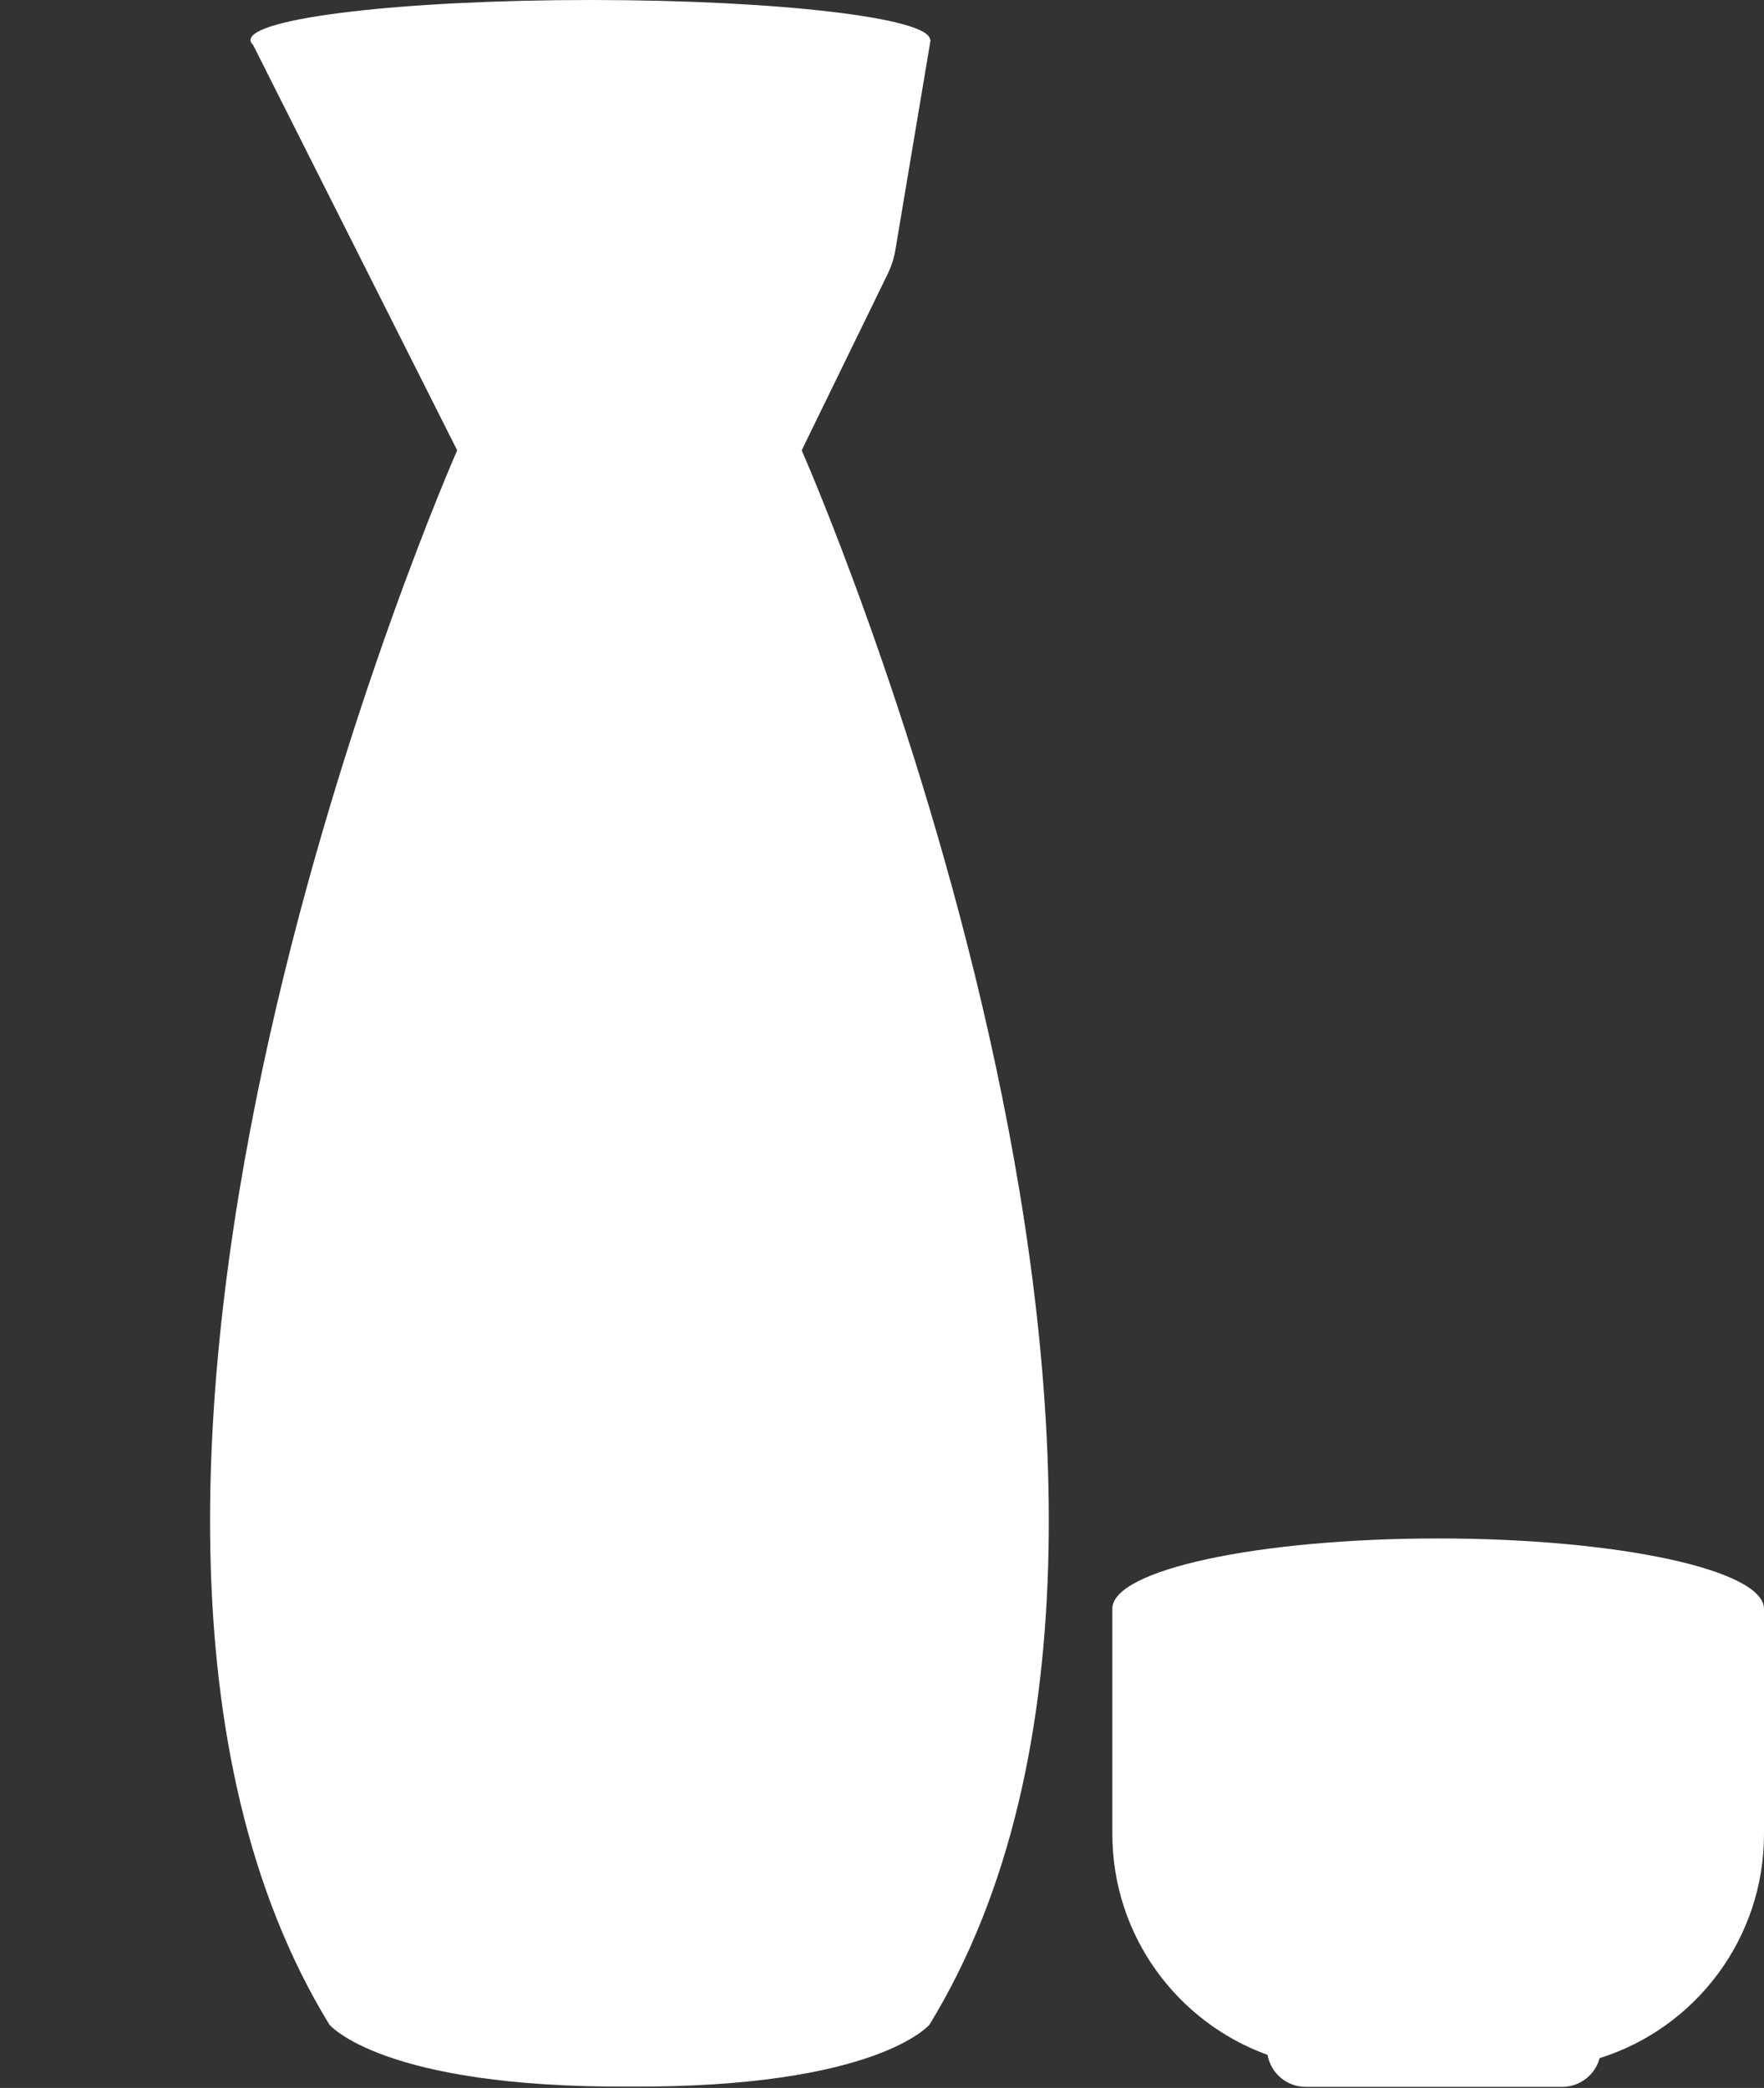
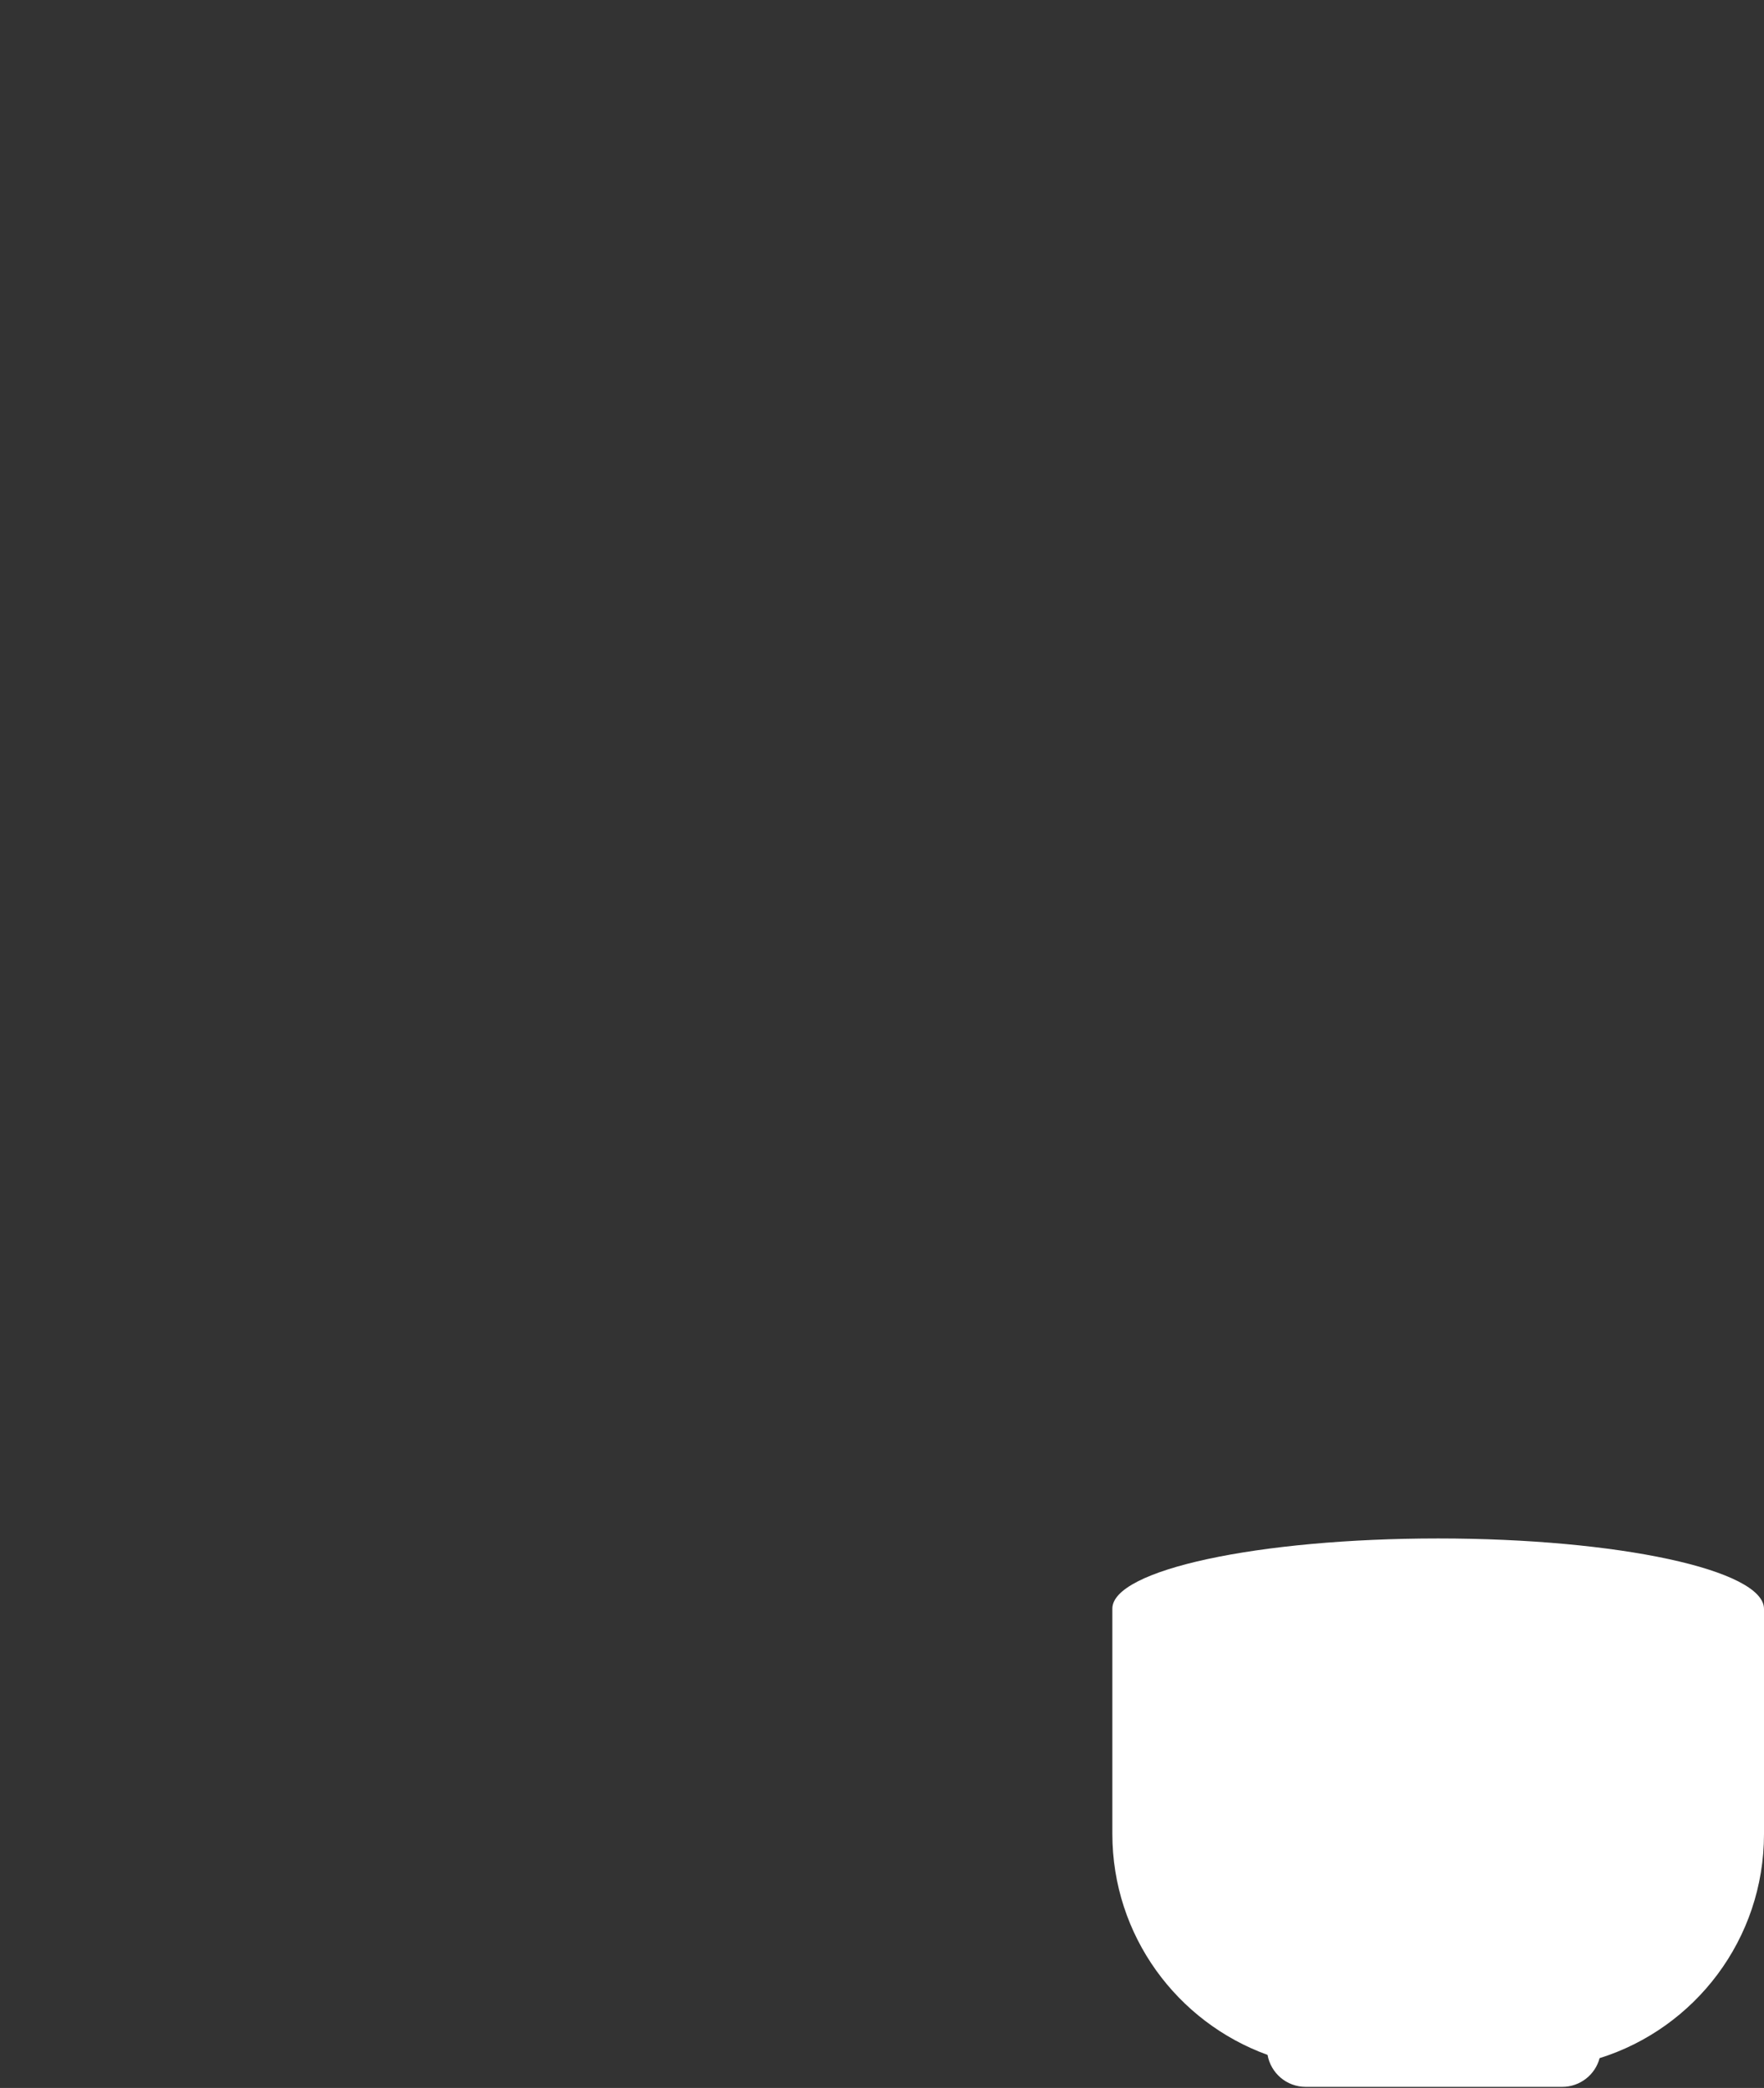
<svg xmlns="http://www.w3.org/2000/svg" fill="#000000" height="770.6" preserveAspectRatio="xMidYMid meet" version="1" viewBox="-77.5 0.0 651.3 770.6" width="651.3" zoomAndPan="magnify">
  <rect x="-77.5" y="0.0" width="651.3" height="770.6" fill="#333333" stroke="none" />
  <g id="change1_1">
    <path d="M453.5,567.8c-66.5,0-120.3,11.6-120.3,25.9v83.1c0,37.6,23.9,69.5,57.3,81.6c1.2,6.7,7,11.8,14.1,11.8h94.7 c6.6,0,12.2-4.5,13.8-10.6c35.2-11,60.7-43.9,60.7-82.7v-83.1C573.8,579.4,519.9,567.8,453.5,567.8z" fill="#ffffff" />
  </g>
  <g id="change1_2">
-     <path d="M218.5,166.2L218.5,166.2l32-65.6c1.2-2.6,2.1-5.4,2.6-8.4l13-77.5h-0.2C265.9,6.6,209.7,0,140.5,0 S15,6.6,15,14.8c0,0.6,0.3,1.2,0.9,1.7l75.4,149.7l0,0c0,0-168.8,382.4-47.2,581c0,0,19.2,23.4,110.8,22.9 c91.6,0.5,110.8-22.9,110.8-22.9C387.3,548.6,218.5,166.2,218.5,166.2z" fill="#ffffff" />
-   </g>
+     </g>
</svg>